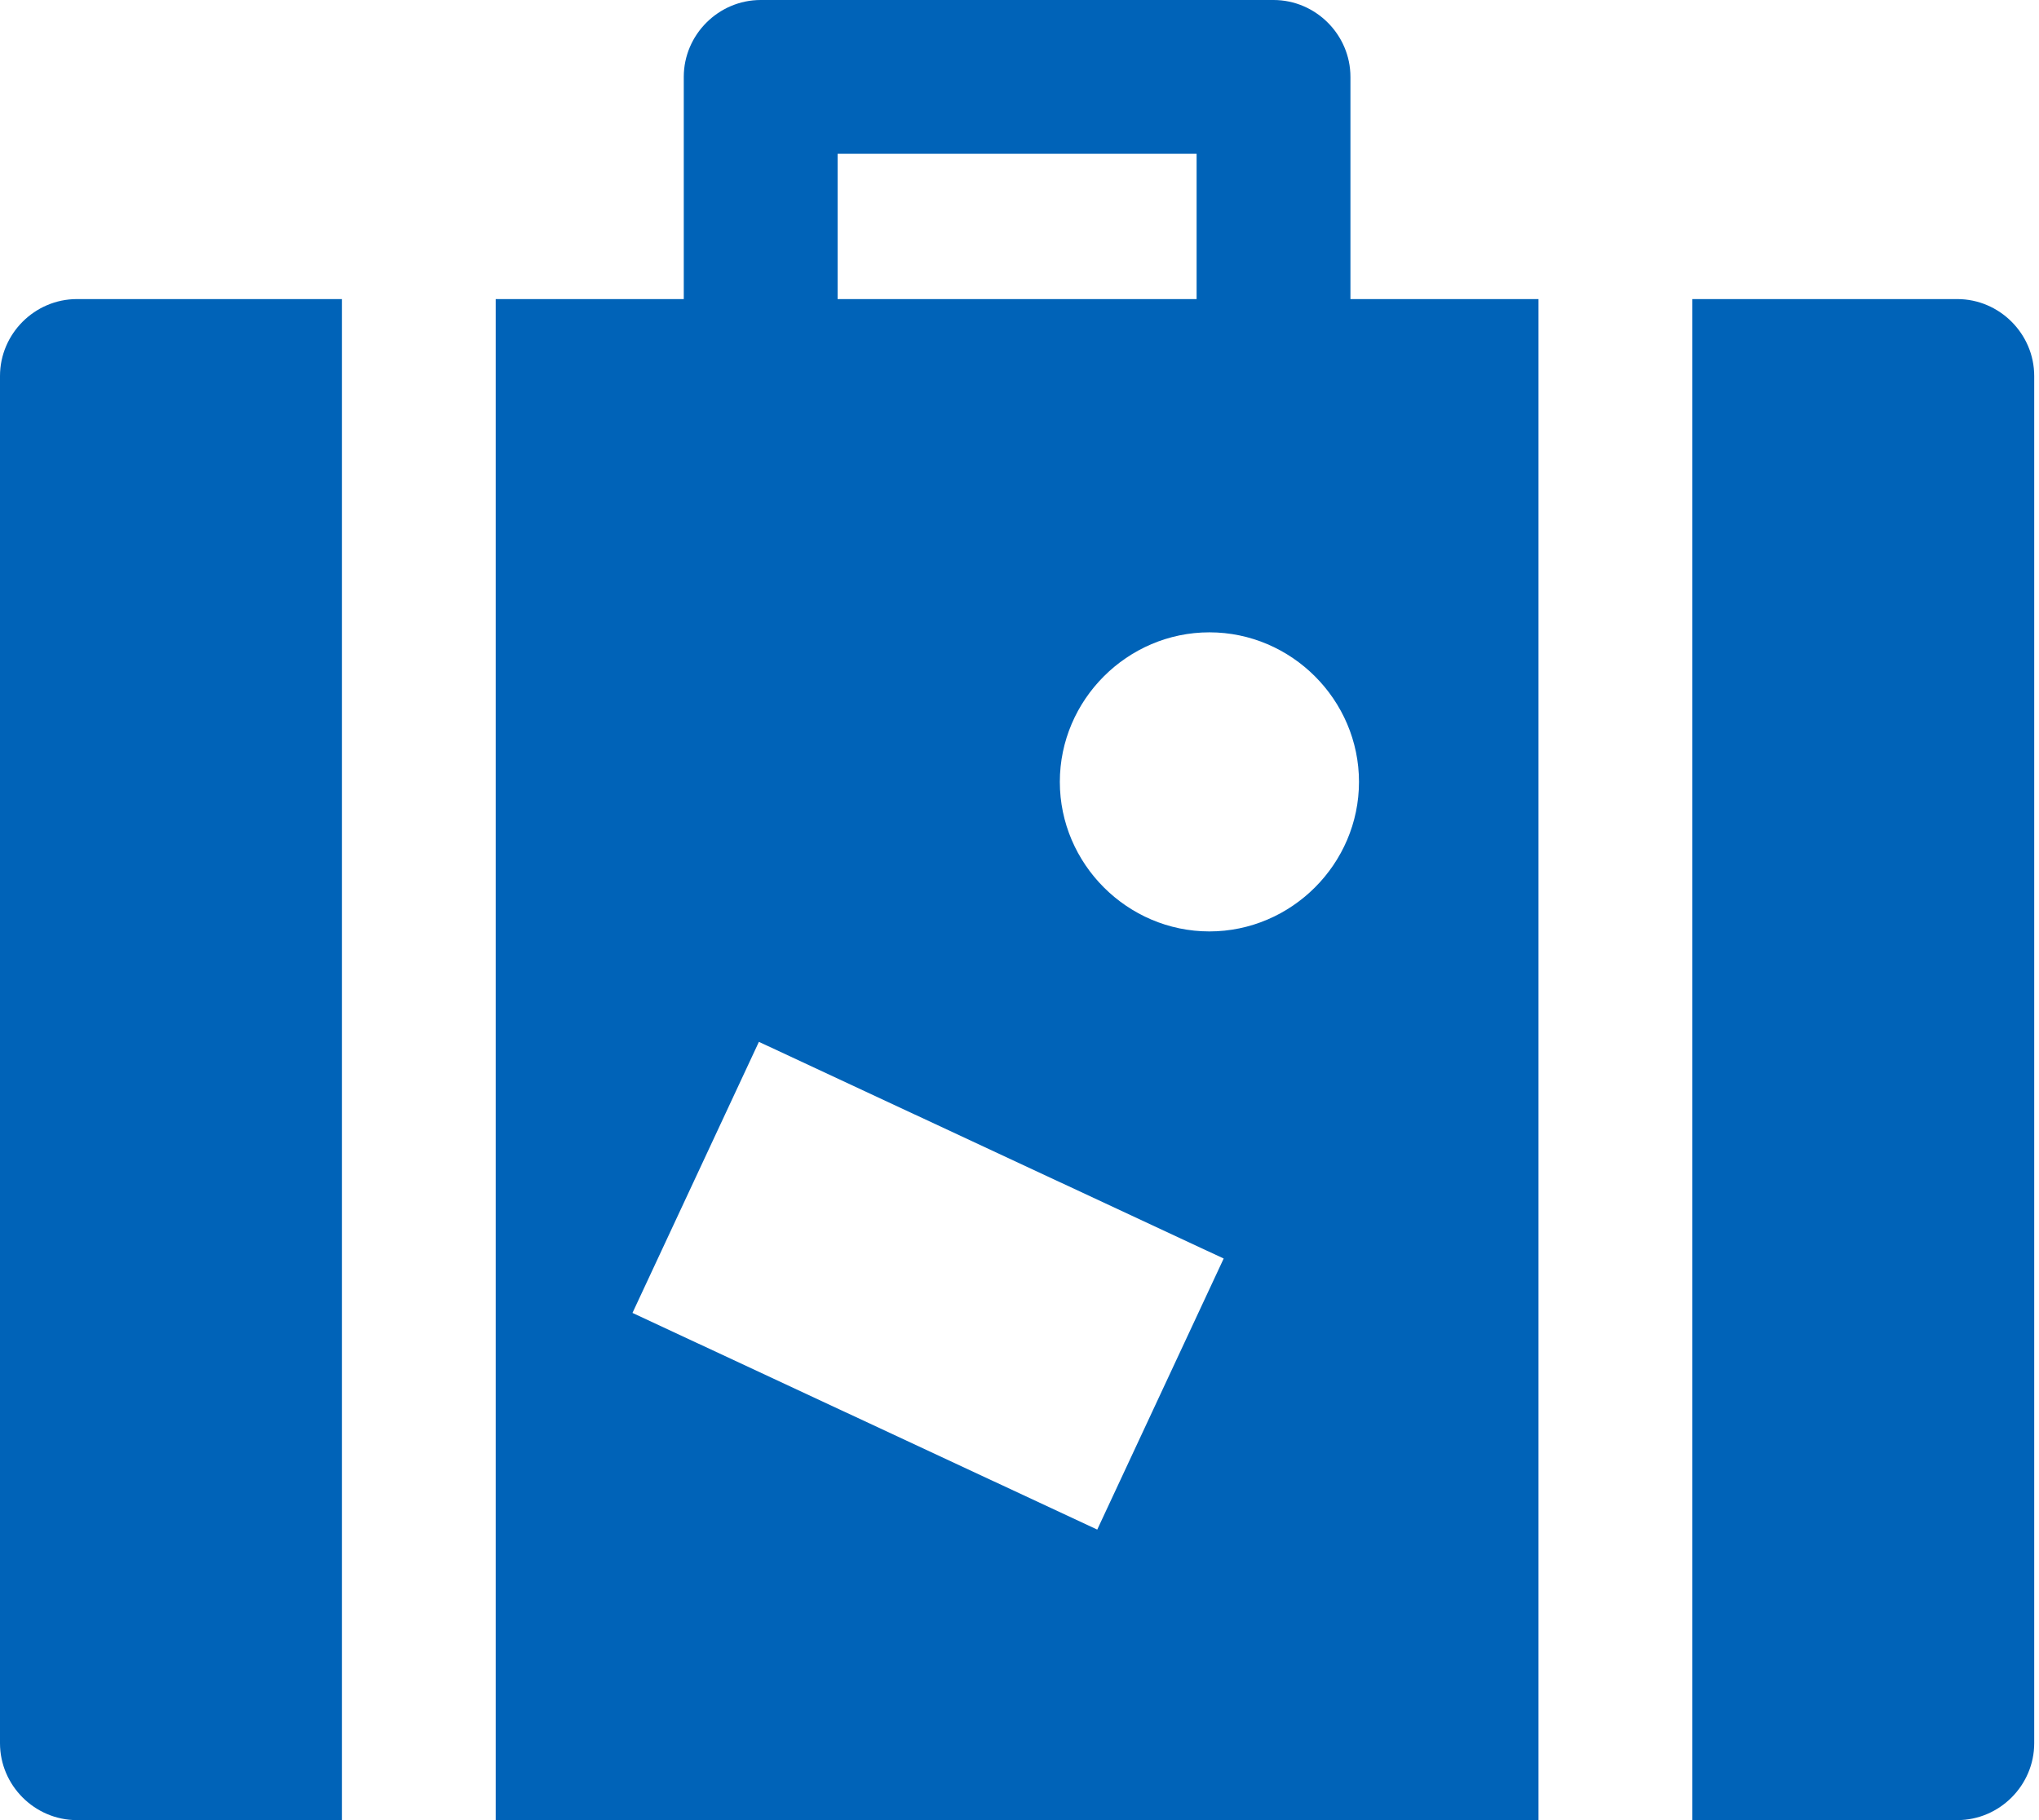
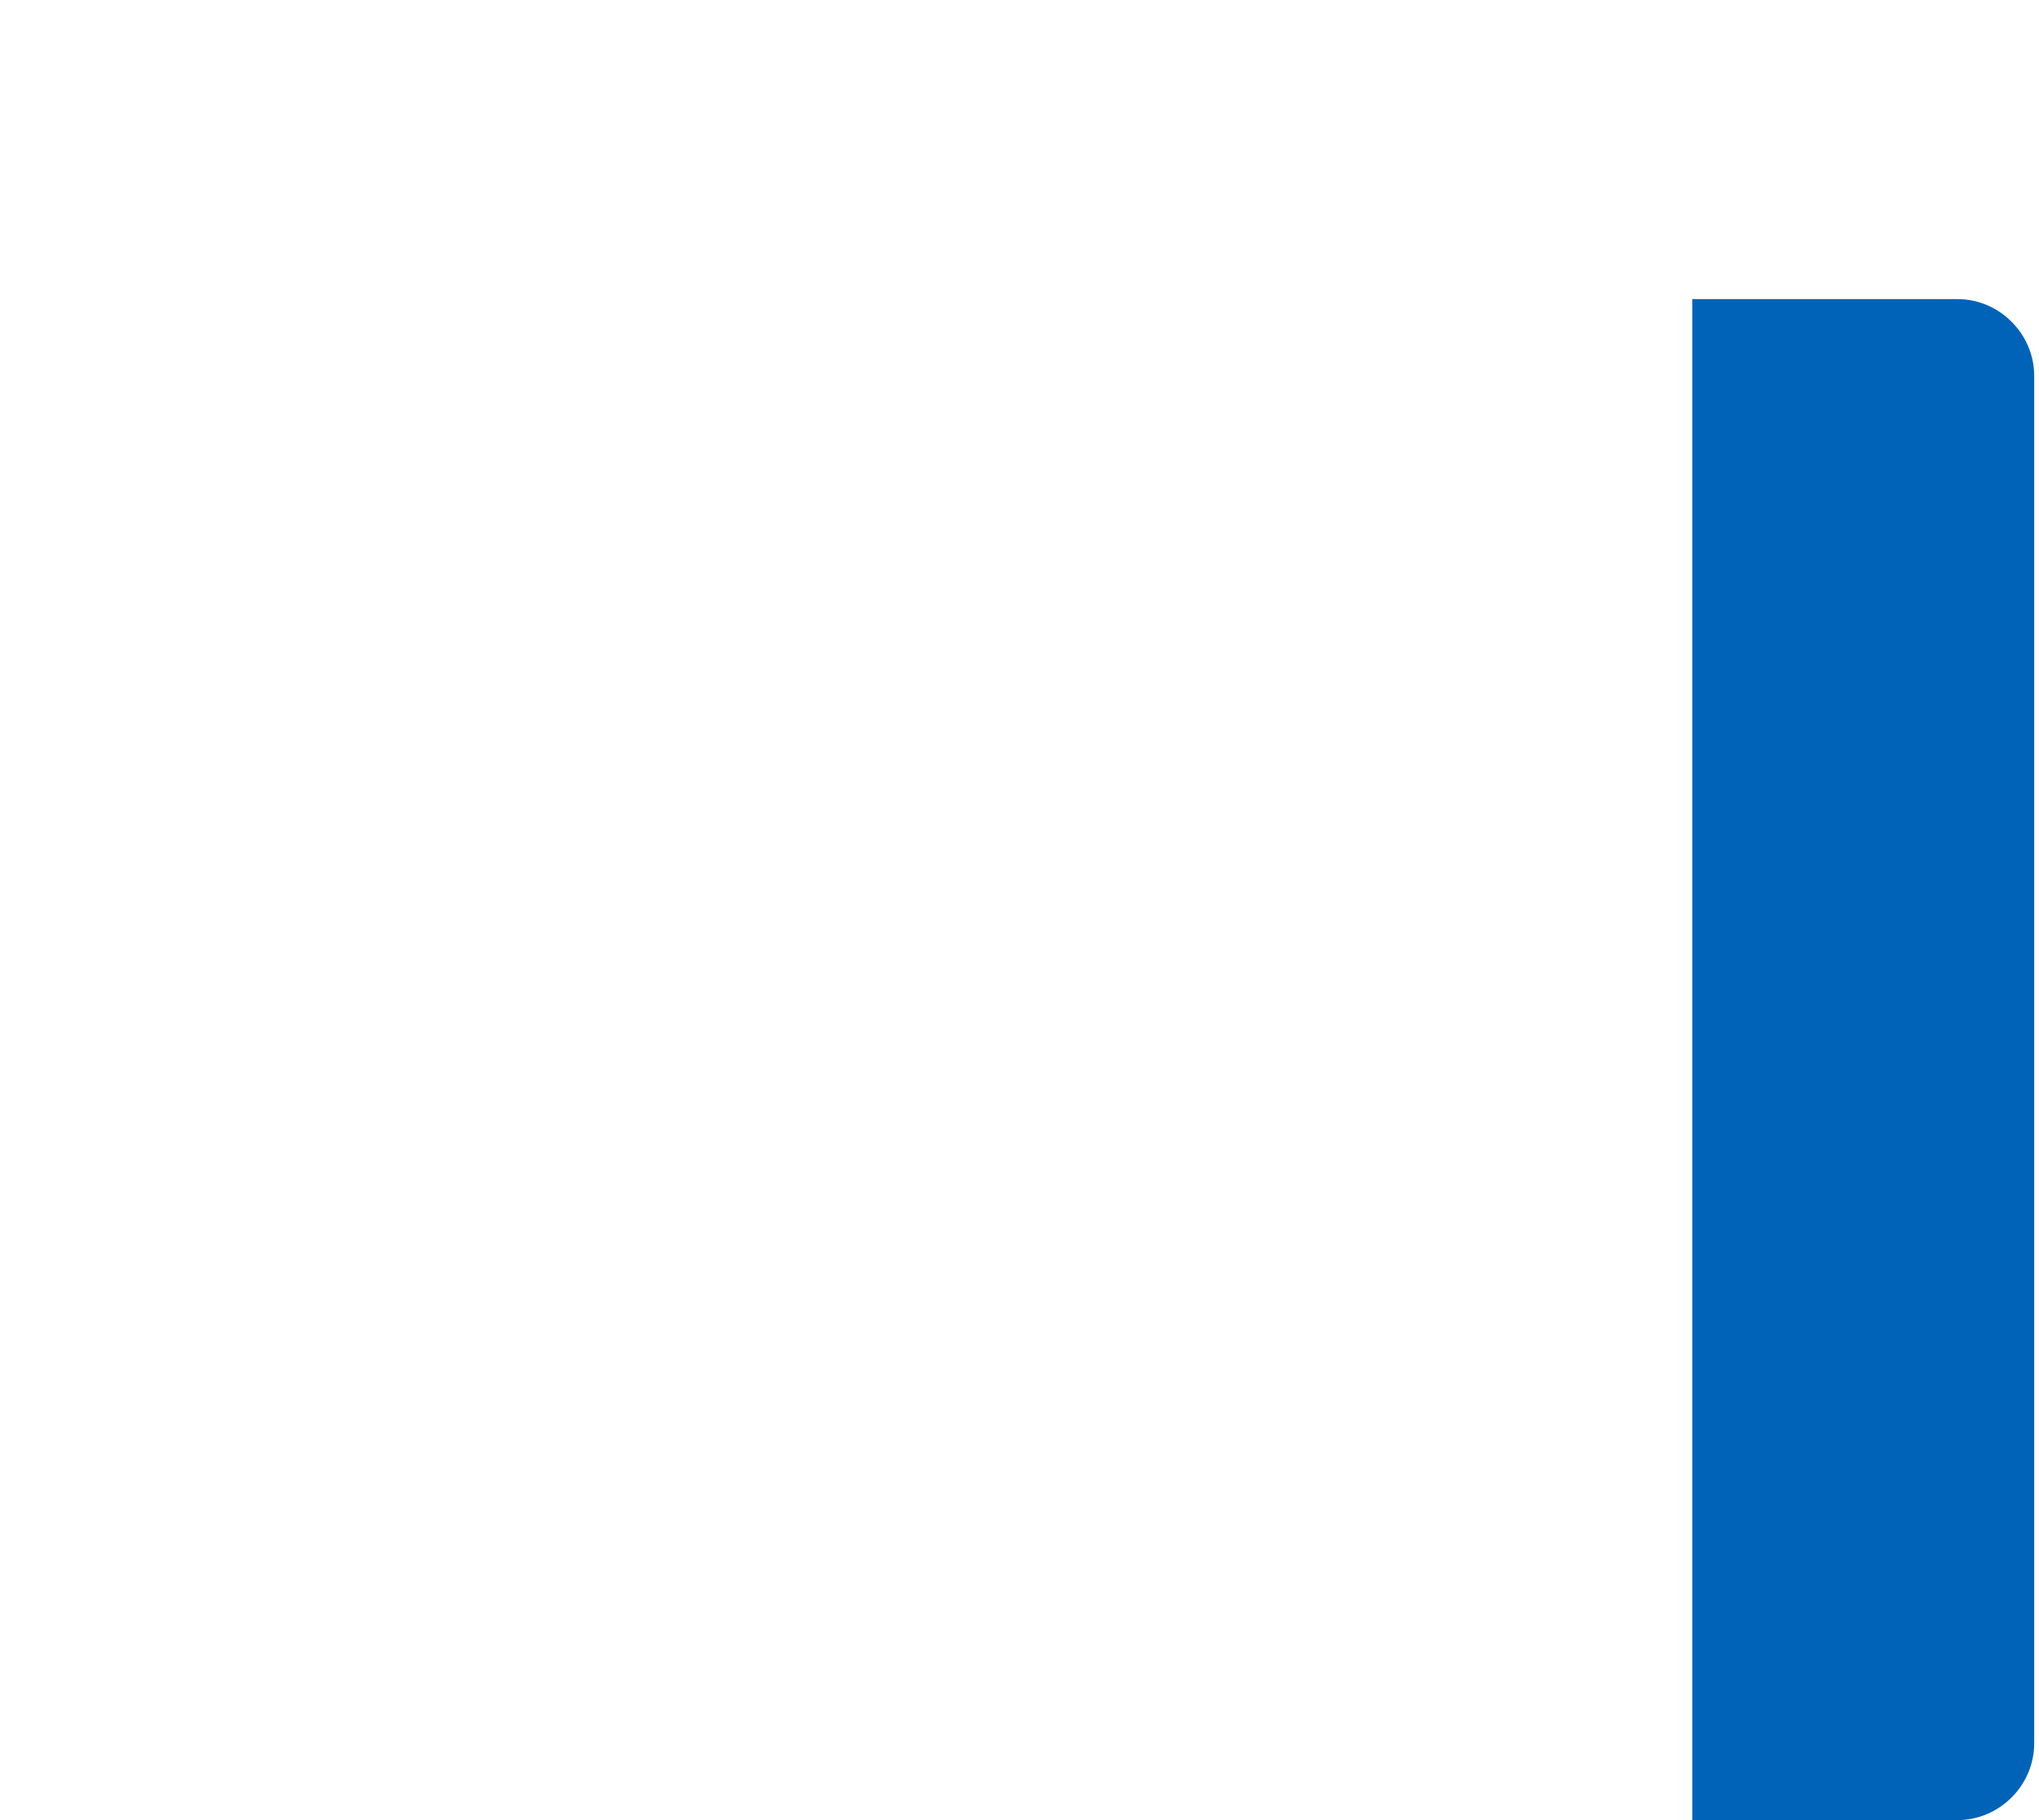
<svg xmlns="http://www.w3.org/2000/svg" width="100%" height="100%" viewBox="0 0 420 375" version="1.1" xml:space="preserve" style="fill-rule:evenodd;clip-rule:evenodd;stroke-linejoin:round;stroke-miterlimit:2;">
  <g id="Suitcase">
-     <path id="path4" d="M403.171,61.62l-54.58,0l0,313.38l54.58,-0c0.001,-0 0.001,-0 0.002,-0c8.69,-0 15.841,-7.151 15.841,-15.842c0,-0 0,-0.001 0,-0.001l0,-281.693c0,-0.001 0,-0.001 0,-0.002c0,-8.69 -7.151,-15.842 -15.841,-15.842c-0.001,0 -0.001,0 -0.002,0Z" style="fill:#0063b8;fill-rule:nonzero;" />
-     <path id="path6" d="M278.168,15.843c0,-0 0,-0.001 0,-0.001c0,-8.691 -7.151,-15.842 -15.842,-15.842c-0,-0 -0.001,-0 -0.001,-0l-105.635,-0c-0.001,-0 -0.001,-0 -0.002,-0c-8.69,-0 -15.842,7.151 -15.842,15.842c0,0 0,0.001 0,0.001l0,45.777l-38.736,0l0,313.38l214.794,-0l0,-313.38l-38.736,0l0,-45.777Zm-105.635,15.844l73.948,-0l0,29.933l-73.948,0l0,-29.933Zm53.484,283.455l-95.737,-44.642l26.041,-55.847l95.738,44.642l-26.042,55.847Zm53.912,-154.051c0,16.902 -13.908,30.81 -30.81,30.81c-16.902,0 -30.81,-13.908 -30.81,-30.81c0,-16.902 13.908,-30.81 30.81,-30.81c0,0 0.001,0 0.001,0c16.901,0 30.809,13.908 30.809,30.81c0,-0 0,0 0,0Z" style="fill:#0063b8;fill-rule:nonzero;" />
-     <path id="path8" d="M0,77.464l0,281.693c0,0 0,0.001 0,0.001c0,8.691 7.151,15.842 15.842,15.842c0,-0 0.001,-0 0.001,-0l54.58,-0l0,-313.38l-54.58,0c-0,0 -0.001,0 -0.001,0c-8.691,0 -15.842,7.152 -15.842,15.842c0,0.001 0,0.001 0,0.002Z" style="fill:#0063b8;fill-rule:nonzero;" />
+     <path id="path4" d="M403.171,61.62l-54.58,0l0,313.38l54.58,-0c0.001,-0 0.001,-0 0.002,-0c8.69,-0 15.841,-7.151 15.841,-15.842l0,-281.693c0,-0.001 0,-0.001 0,-0.002c0,-8.69 -7.151,-15.842 -15.841,-15.842c-0.001,0 -0.001,0 -0.002,0Z" style="fill:#0063b8;fill-rule:nonzero;" />
  </g>
</svg>